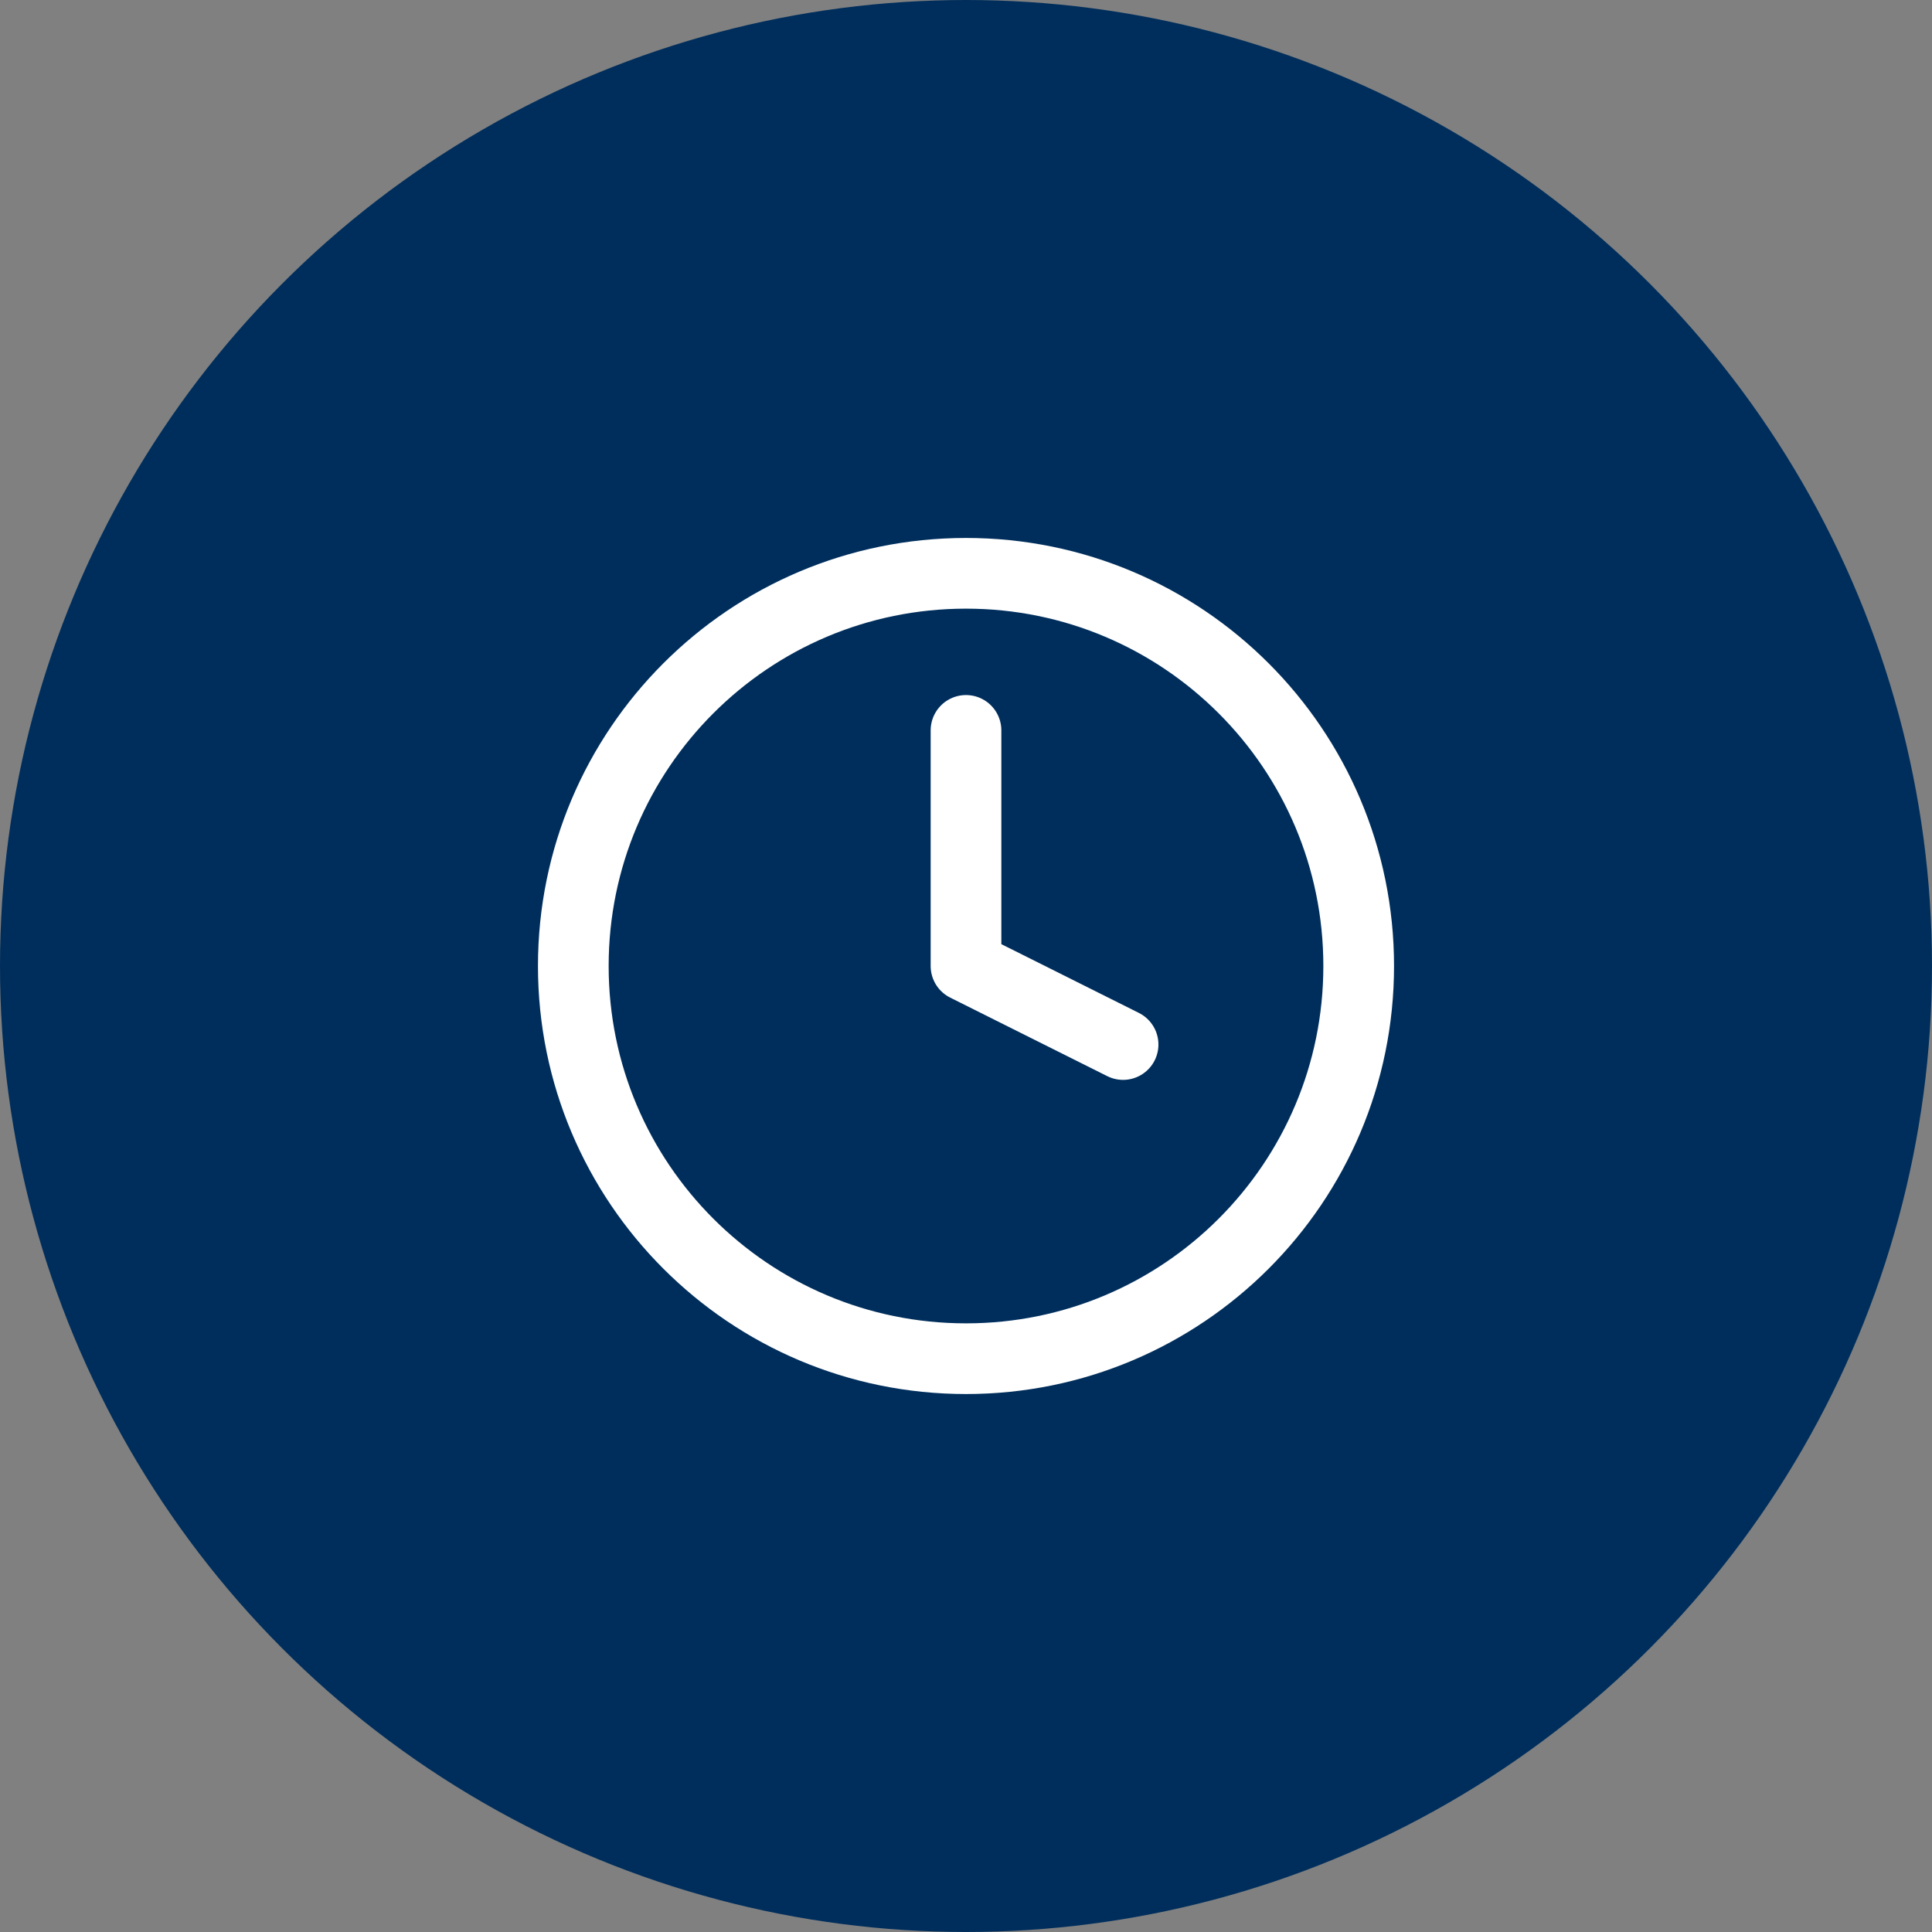
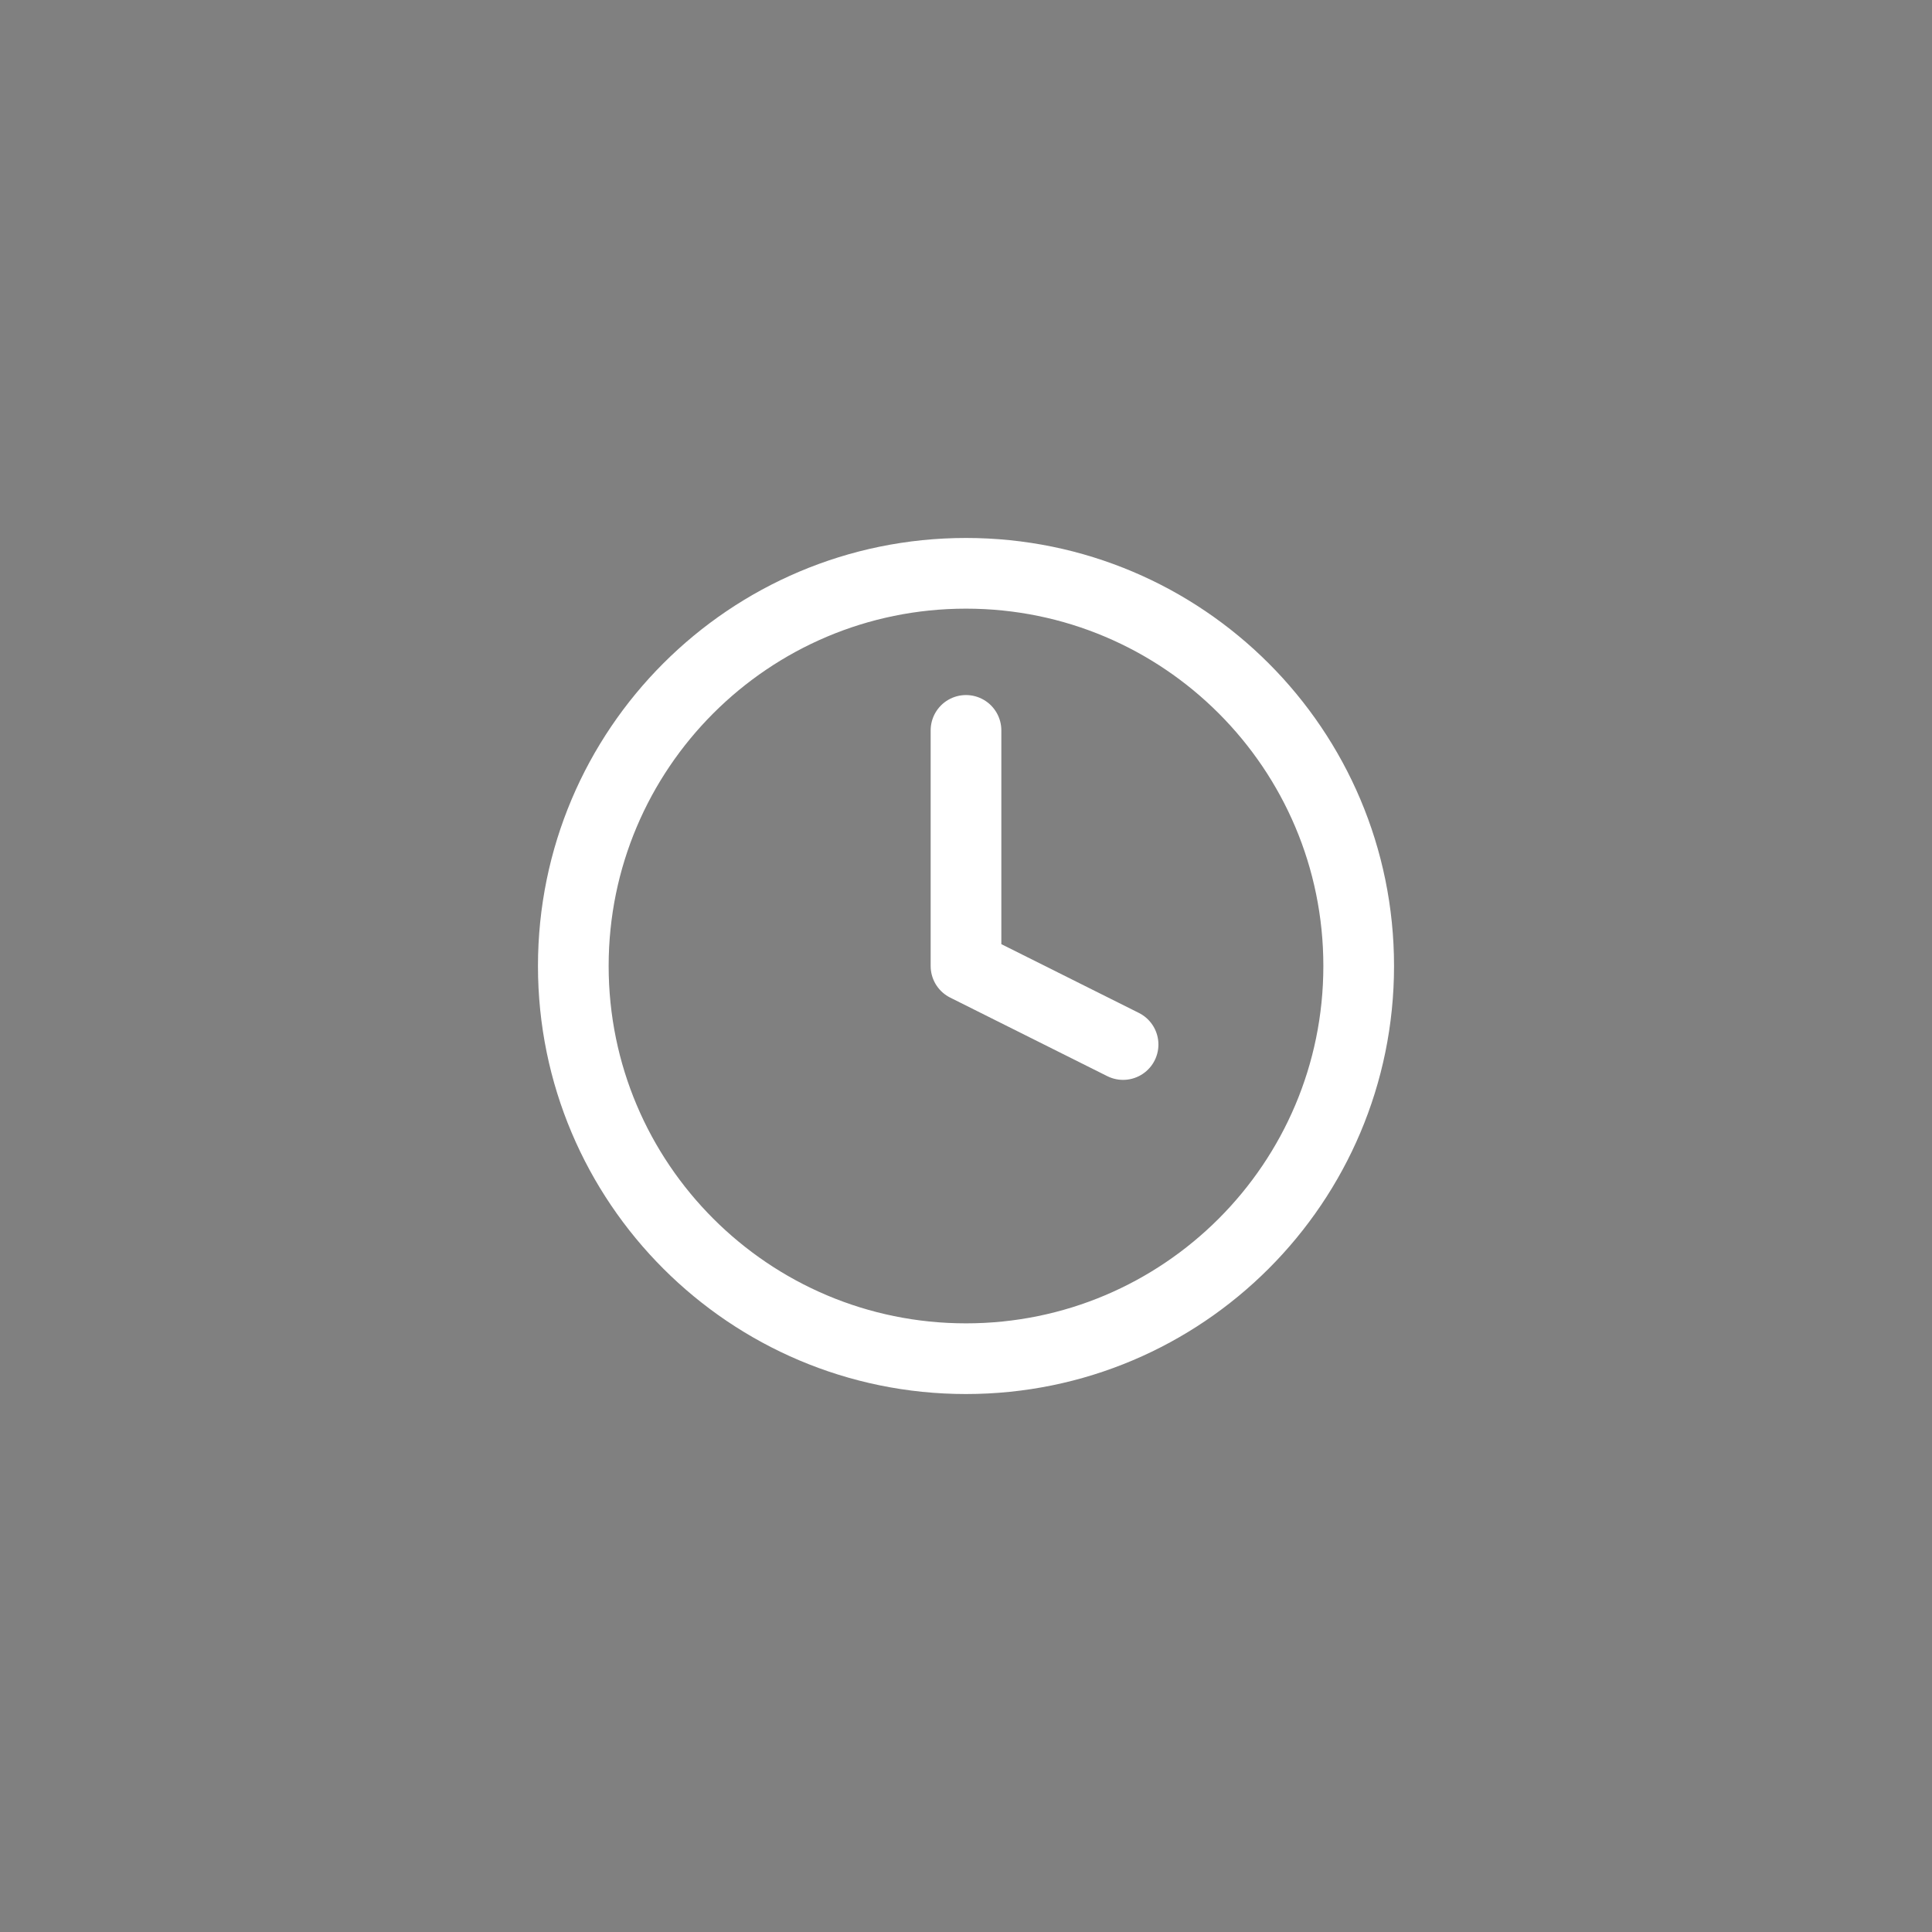
<svg xmlns="http://www.w3.org/2000/svg" width="82" height="82" viewBox="0 0 82 82" fill="none">
  <rect x="0" y="0" width="82" height="82" fill="#808080" stroke="none" />
-   <circle cx="41" cy="41" r="41" fill="#002E5C" />
  <path d="M41 31V41L47.667 44.333M57.667 41C57.667 50.205 50.205 57.667 41 57.667C31.795 57.667 24.333 50.205 24.333 41C24.333 31.795 31.795 24.333 41 24.333C50.205 24.333 57.667 31.795 57.667 41Z" stroke="white" stroke-width="3" stroke-linecap="round" stroke-linejoin="round" />
</svg>